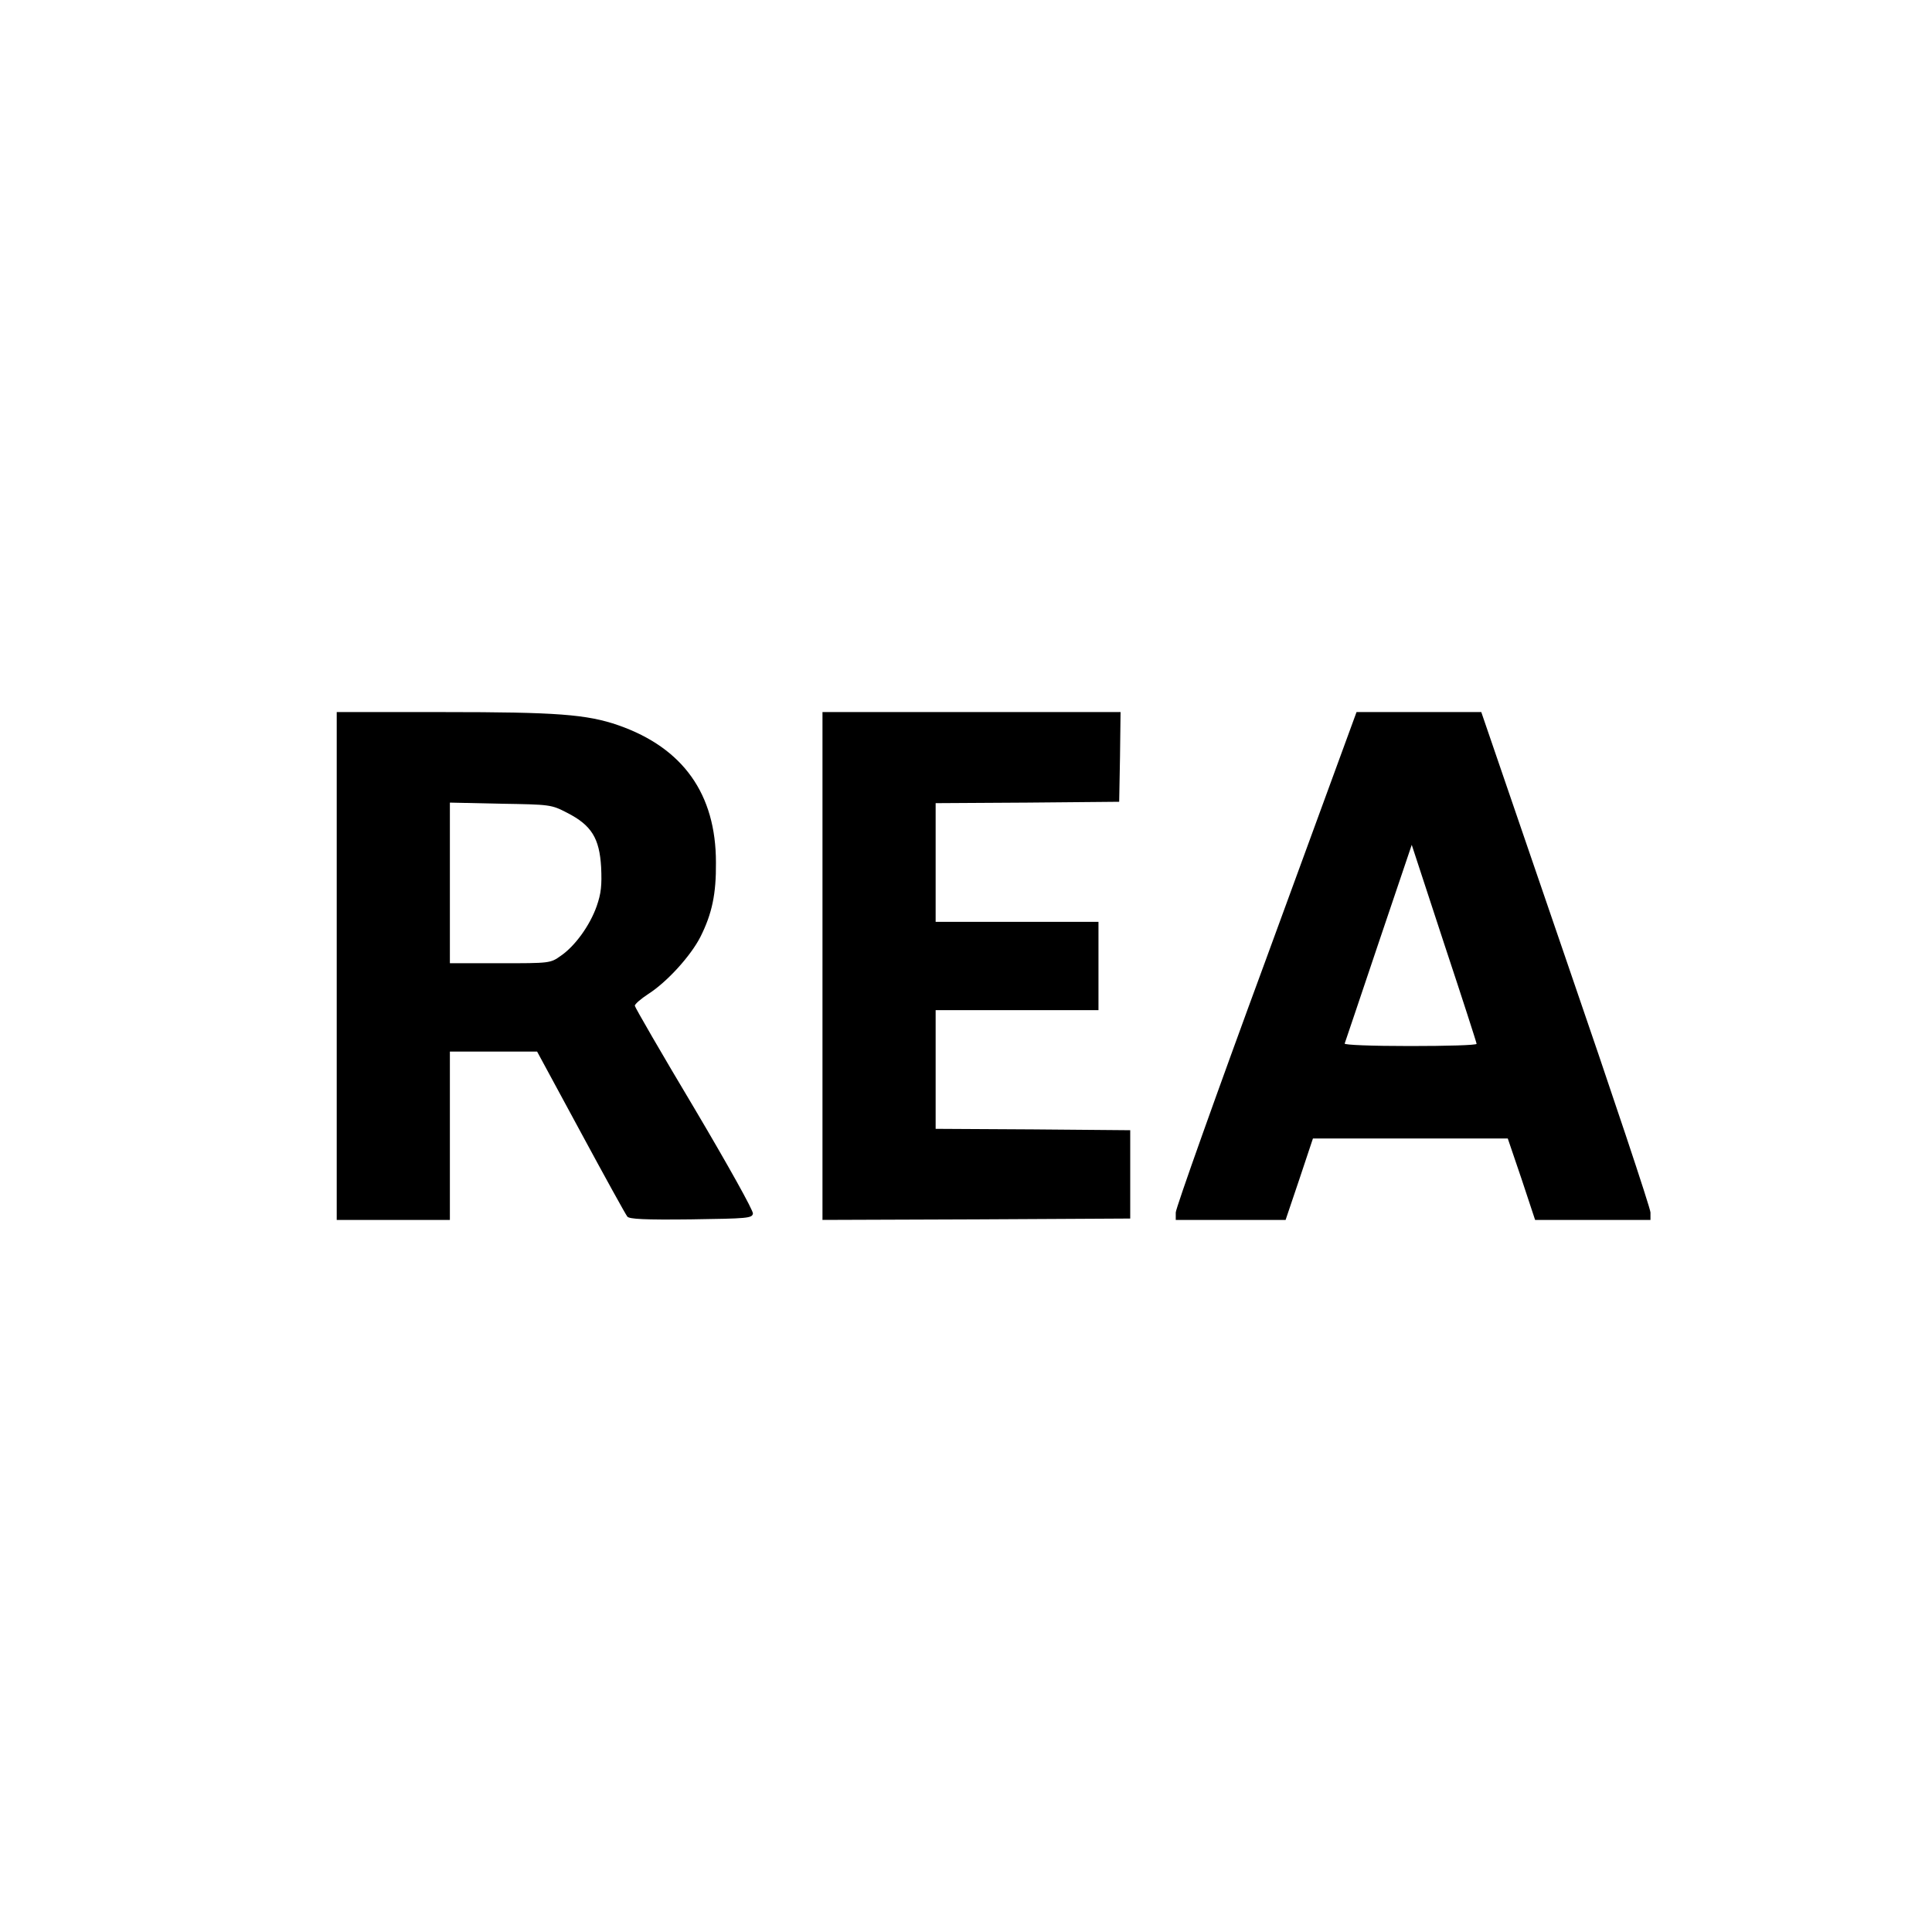
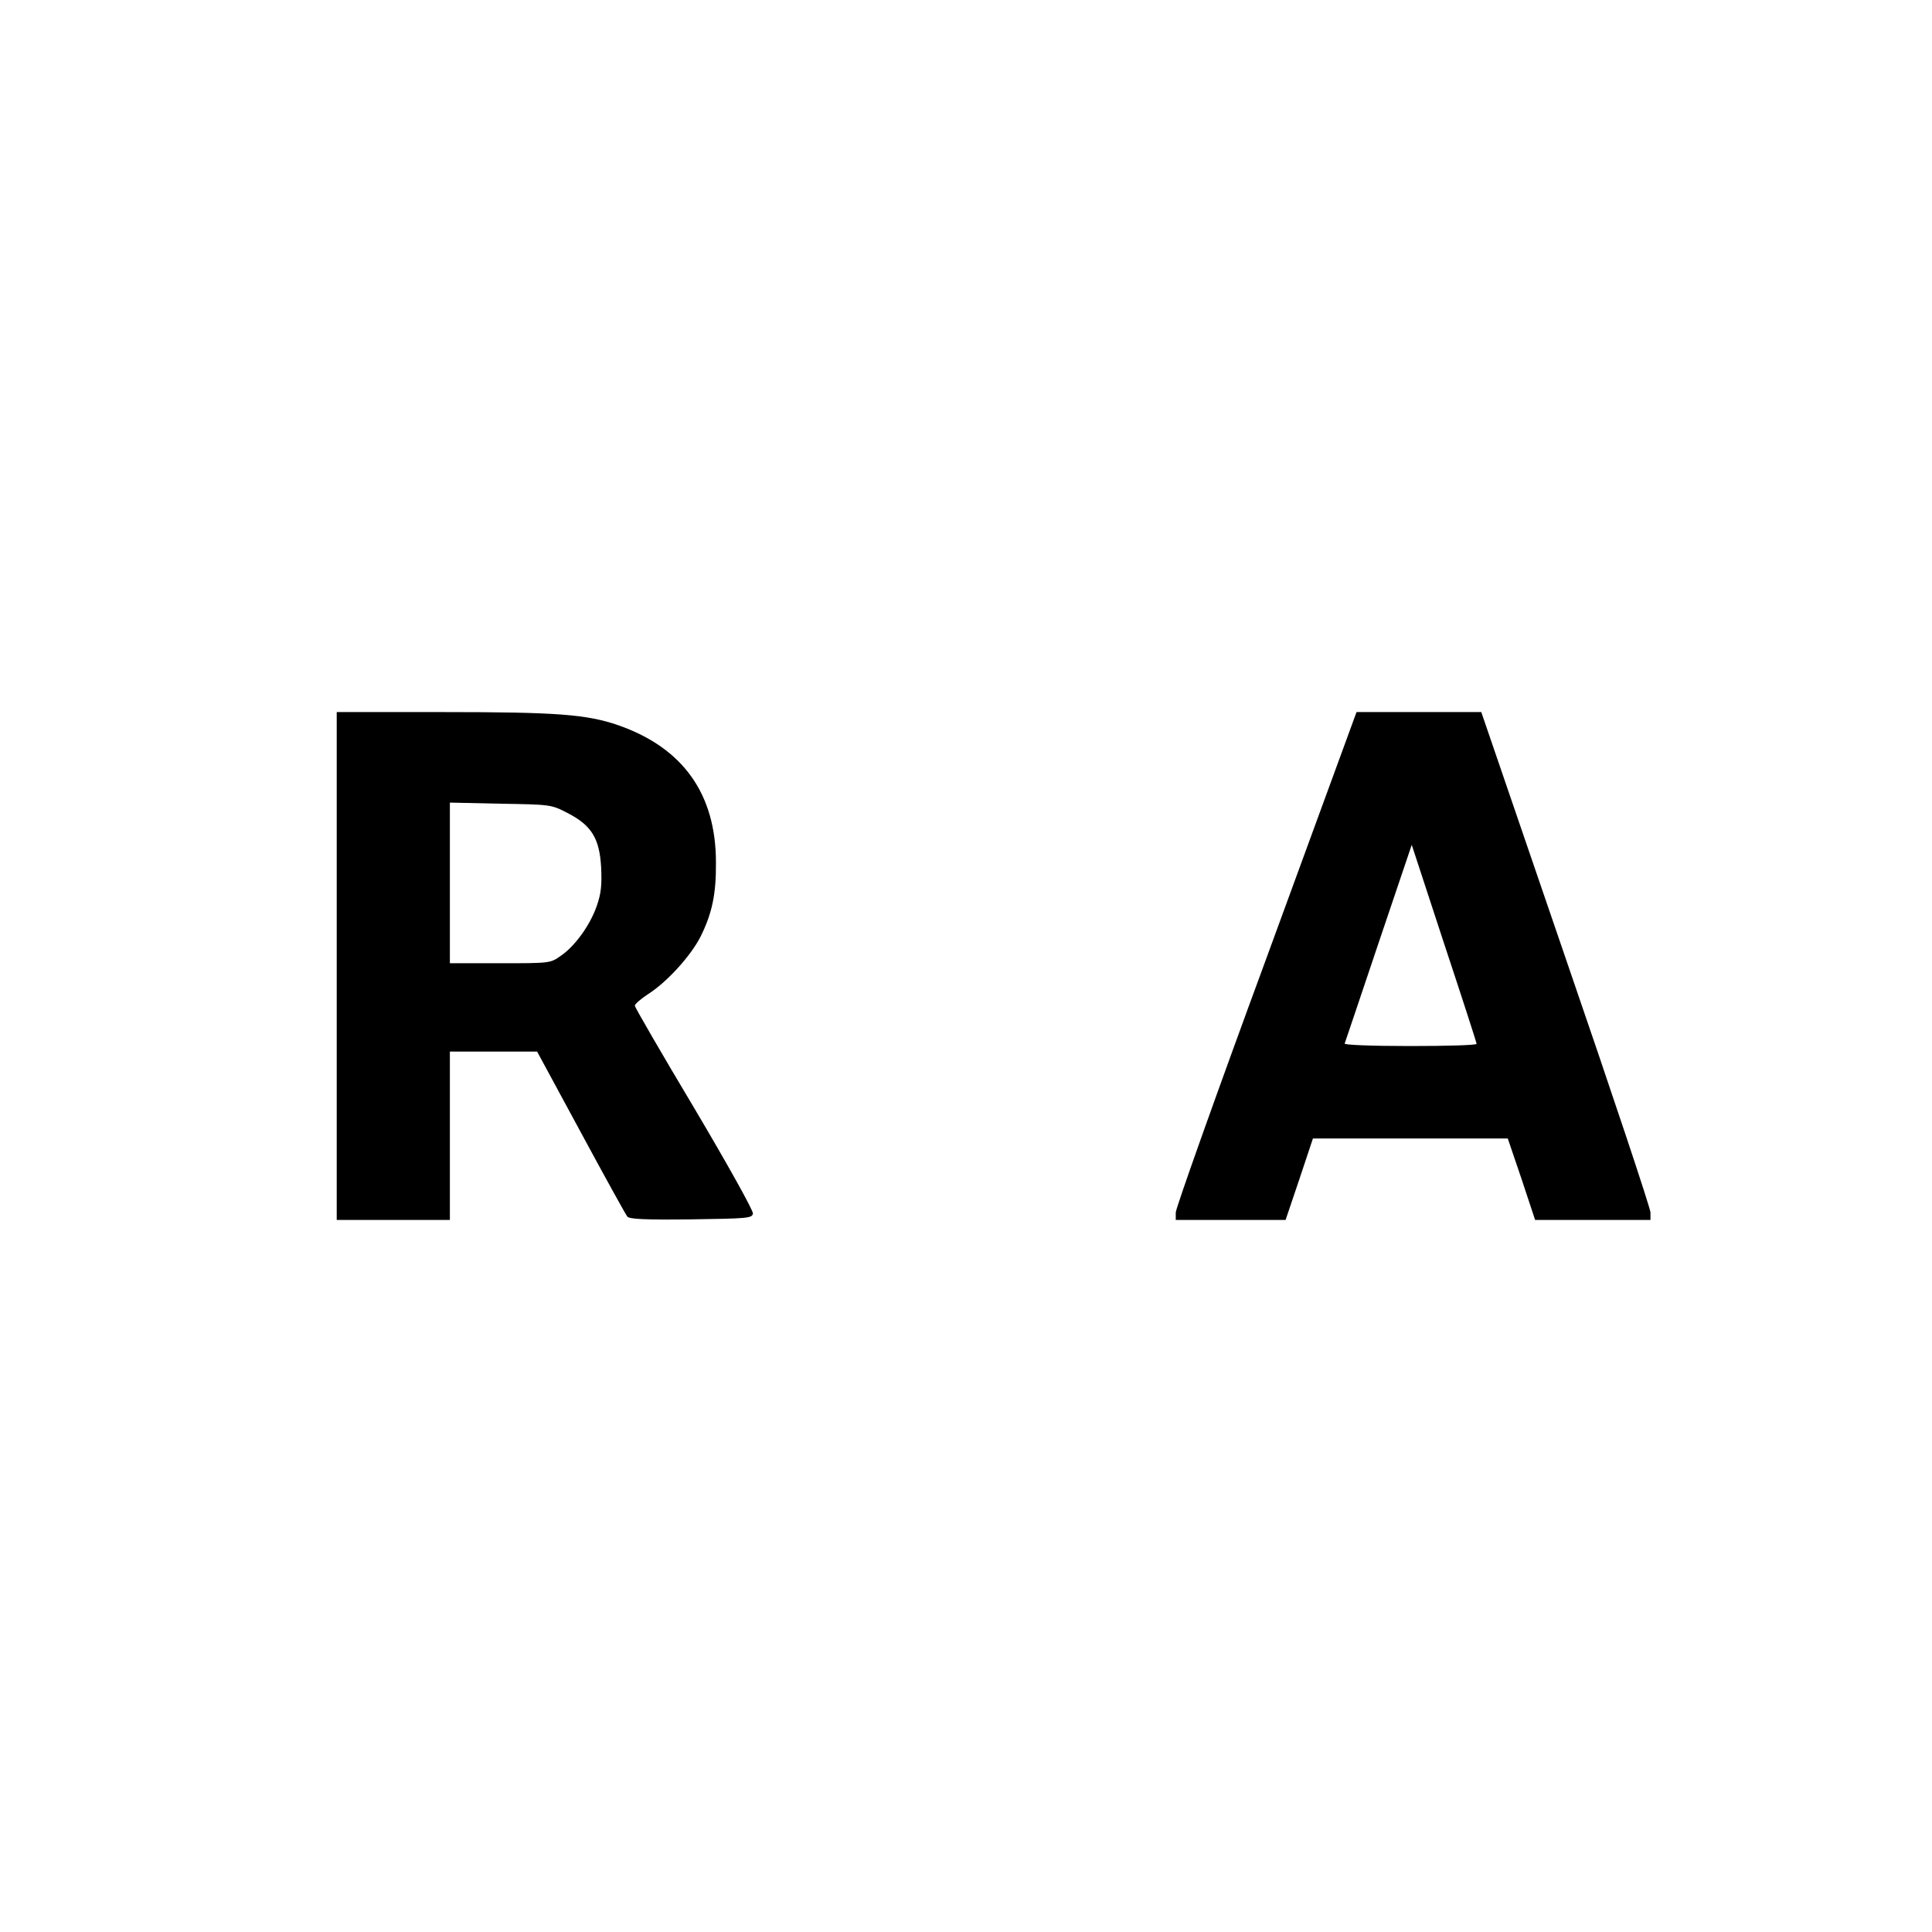
<svg xmlns="http://www.w3.org/2000/svg" version="1.0" width="700pt" height="700pt" viewBox="0 0 700 700" preserveAspectRatio="xMidYMid meet">
  <g transform="translate(0,700) scale(0.1,-0.1)" fill="#000000" stroke="none">
    <path d="M1220 3500 l0 -920 205 0 205 0 0 305 0 305 158 0 158 0 158 -292 c87 -161 163 -299 169 -306 7 -9 62 -12 231 -10 204 3 221 4 224 21 2 10 -90 175 -212 381 -119 199 -216 367 -216 372 0 6 22 25 48 42 69 44 155 139 190 208 42 84 57 155 56 269 0 248 -119 415 -353 497 -115 40 -225 48 -633 48 l-388 0 0 -920z m835 555 c88 -45 117 -92 123 -197 3 -66 0 -95 -16 -141 -25 -71 -79 -145 -130 -180 -38 -27 -39 -27 -220 -27 l-182 0 0 291 0 291 183 -4 c181 -3 184 -3 242 -33z" />
-     <path d="M2980 3500 l0 -920 558 2 557 3 0 160 0 160 -352 3 -353 2 0 215 0 215 295 0 295 0 0 160 0 160 -295 0 -295 0 0 215 0 215 333 2 332 3 3 163 2 162 -540 0 -540 0 0 -920z" />
    <path d="M4588 3527 c-181 -491 -328 -905 -328 -920 l0 -27 199 0 199 0 50 148 49 147 353 0 353 0 50 -147 49 -148 209 0 209 0 0 27 c0 15 -138 429 -307 920 l-306 893 -226 0 -226 0 -327 -893z m762 -309 c0 -5 -108 -8 -241 -8 -141 0 -239 4 -237 9 2 5 57 169 123 365 l120 355 117 -357 c65 -196 118 -360 118 -364z" />
  </g>
</svg>